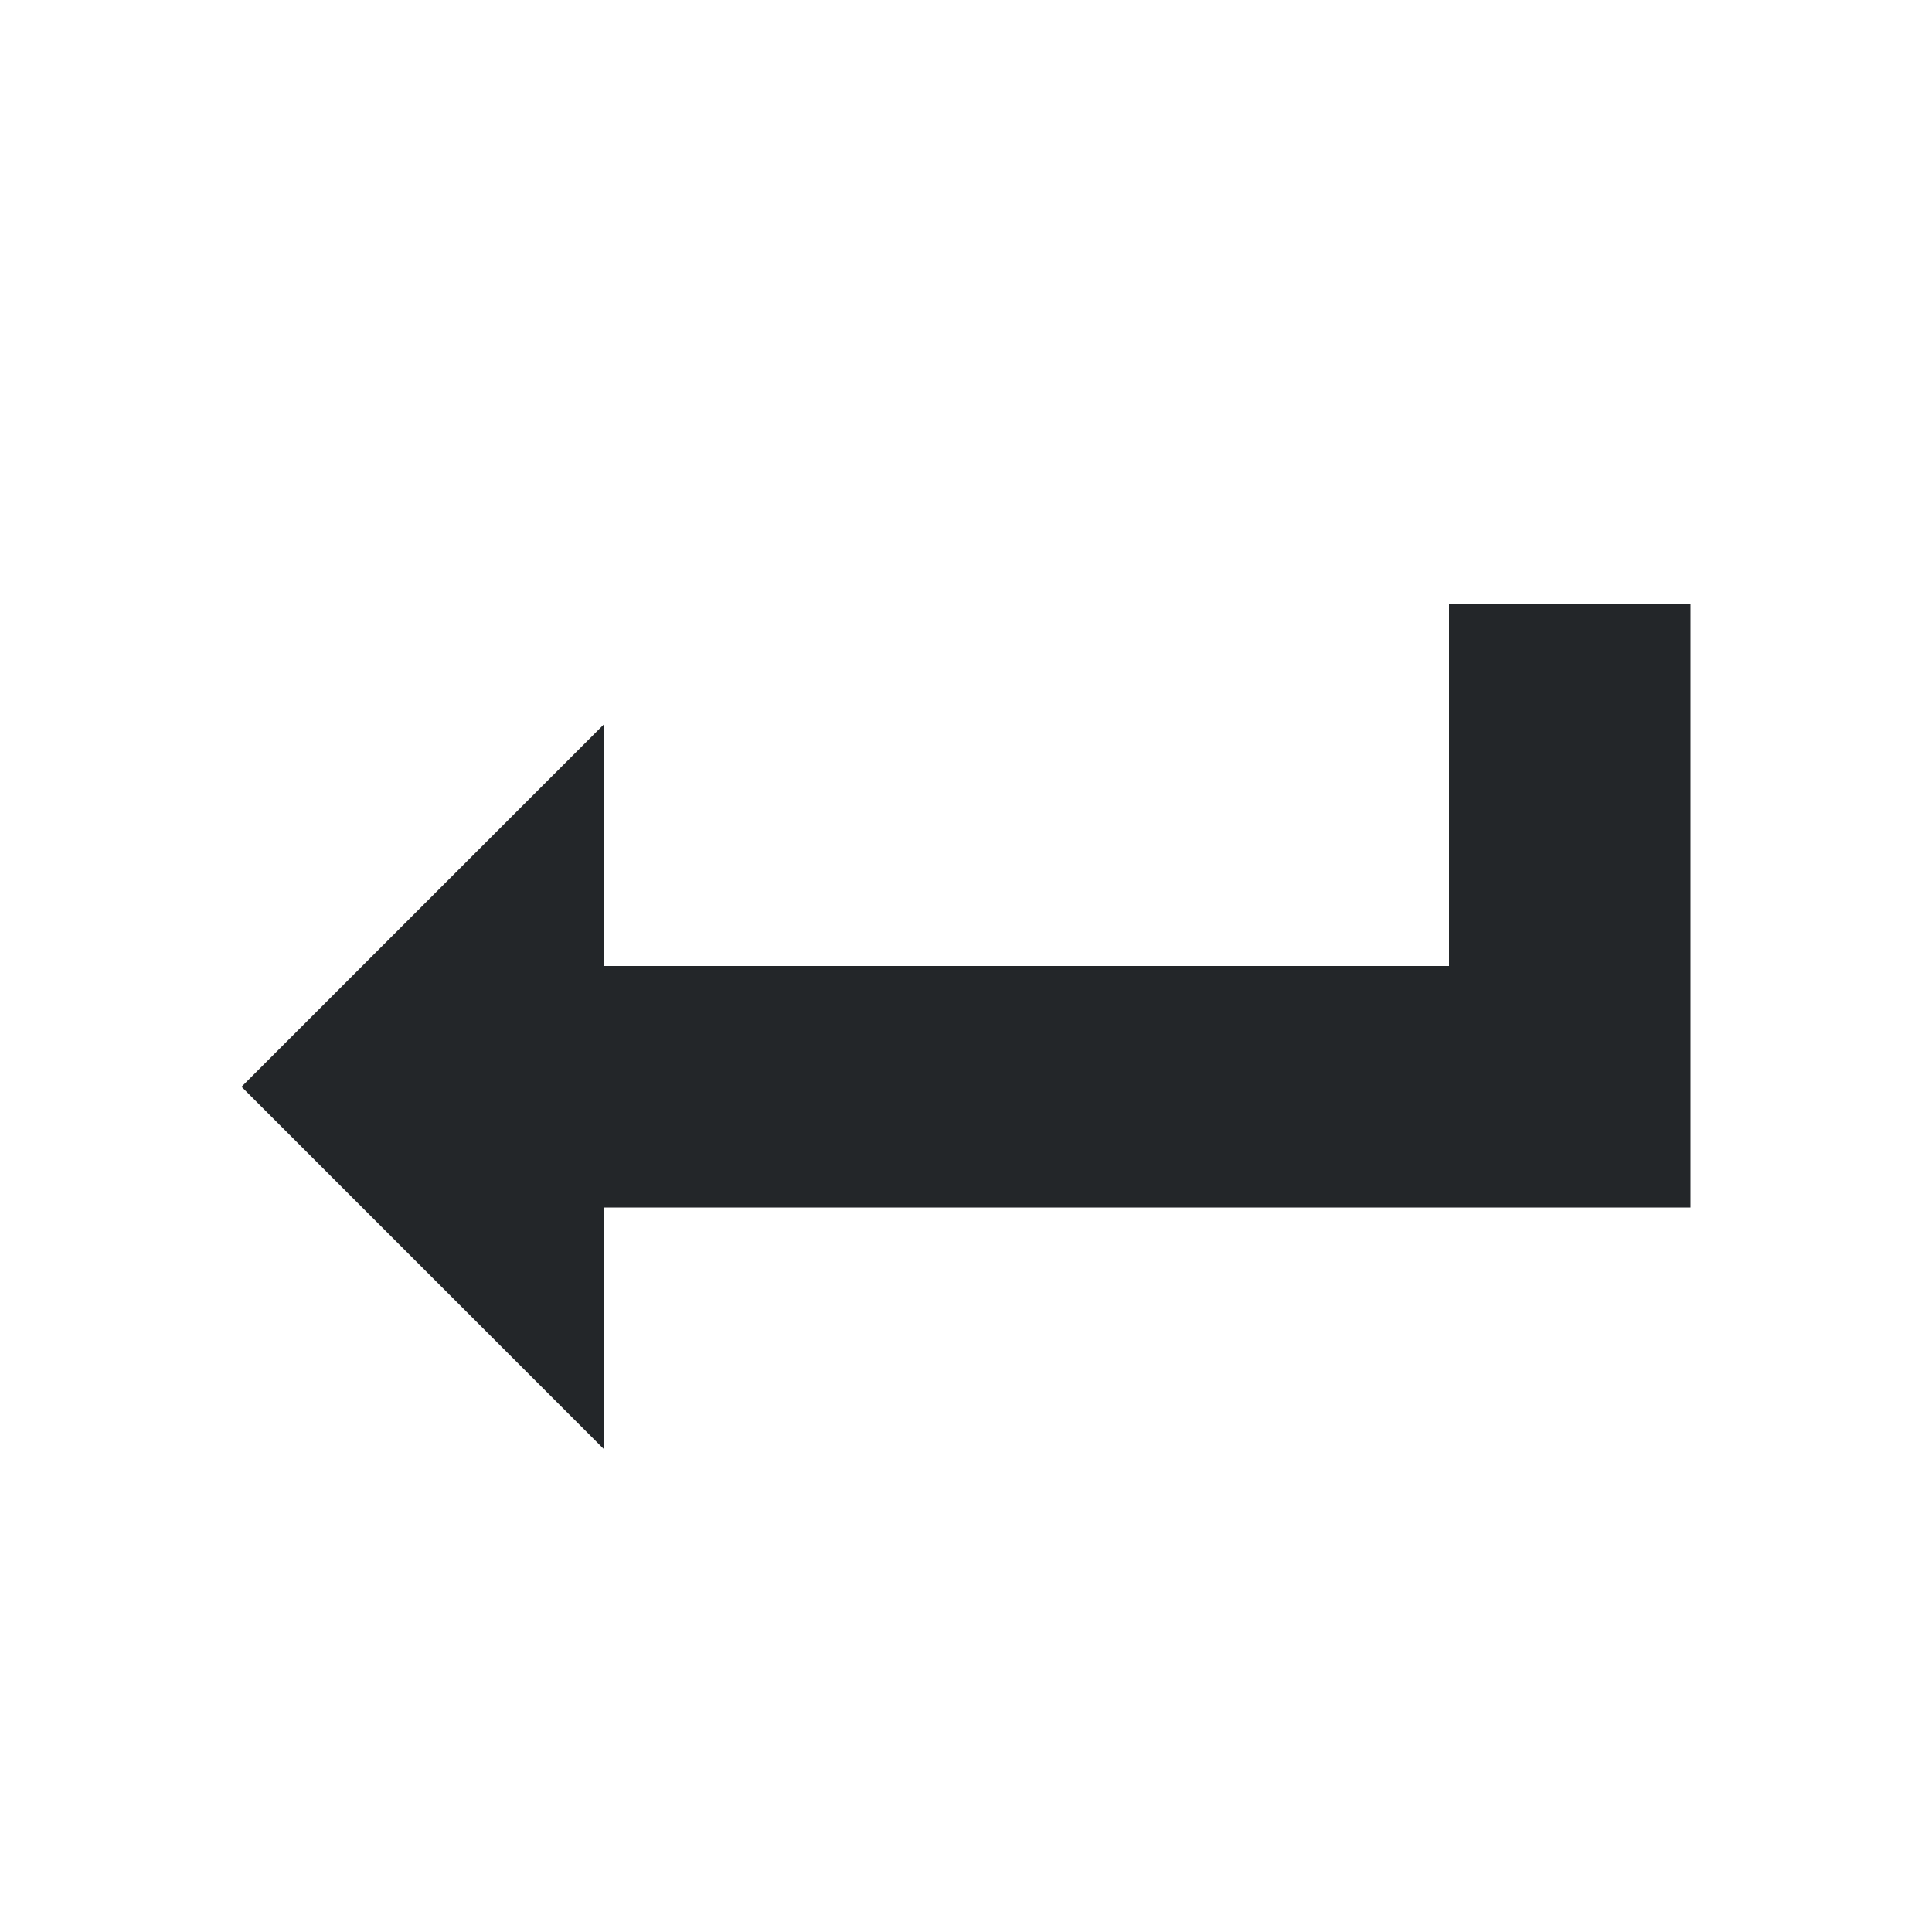
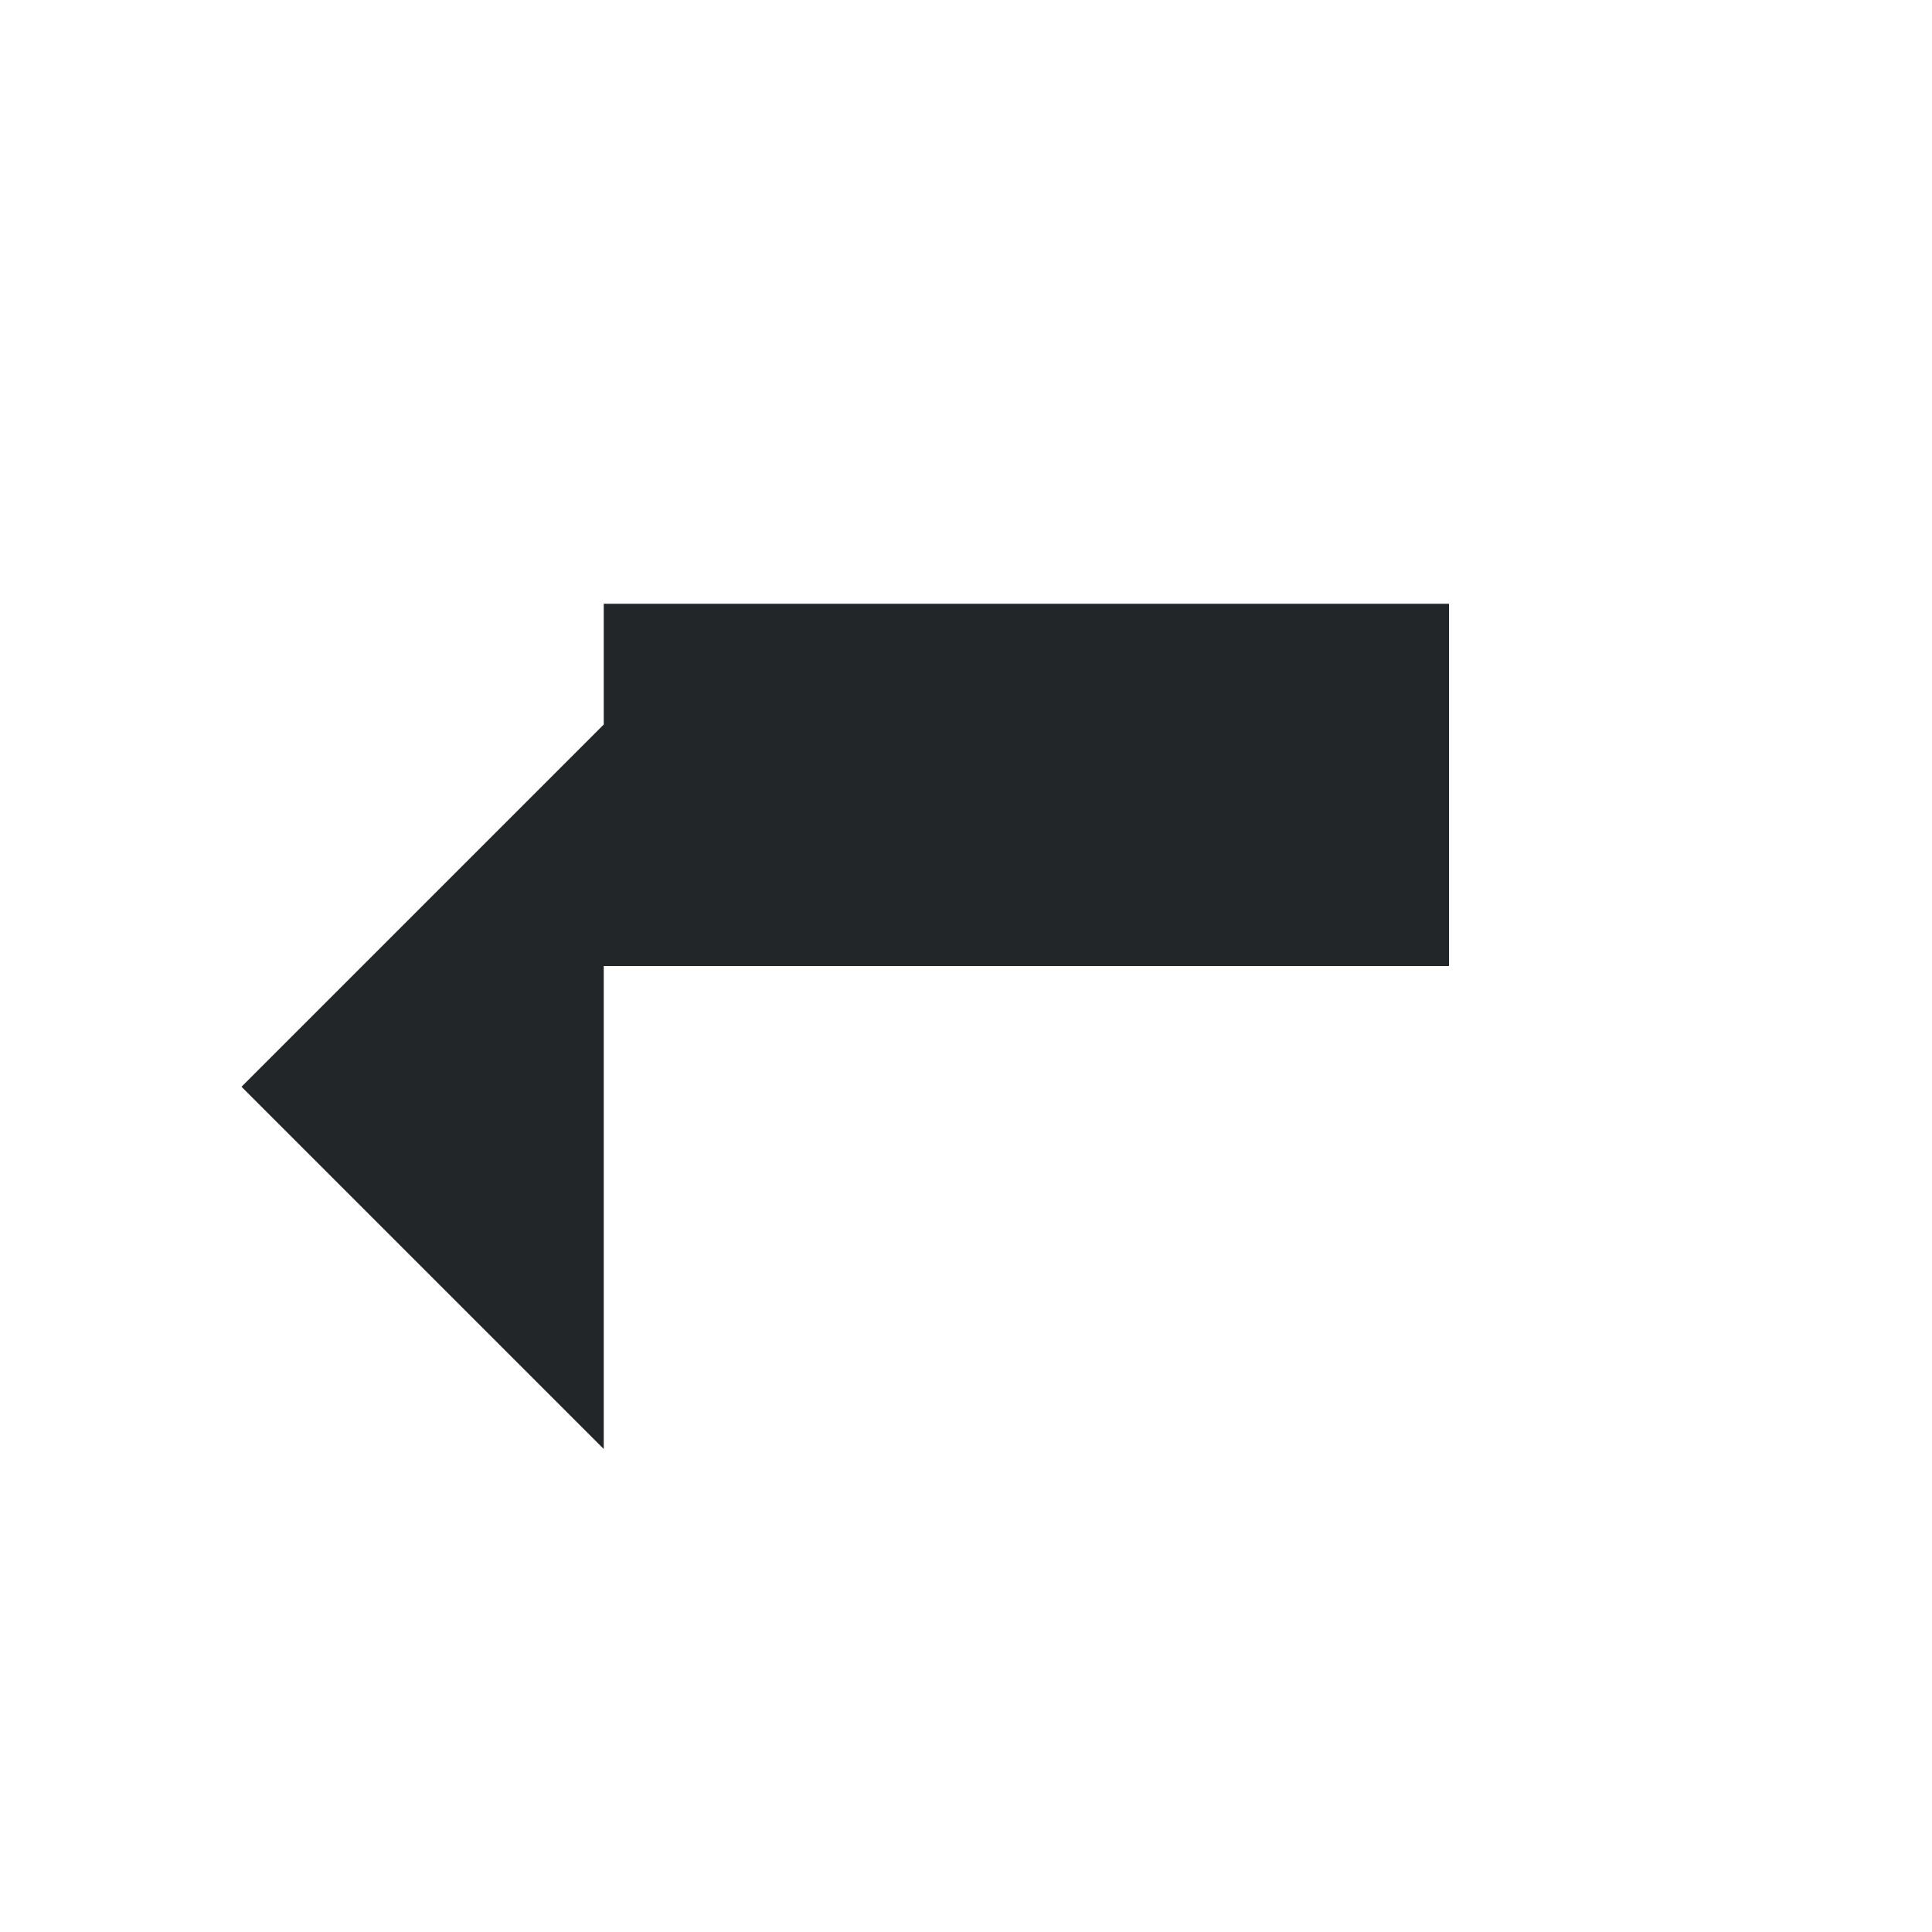
<svg xmlns="http://www.w3.org/2000/svg" version="1.1" viewBox="0 0 16 16">
  <defs>
    <style id="current-color-scheme" type="text/css">.ColorScheme-Text {
                color:#232629;
            }</style>
  </defs>
-   <path class="ColorScheme-Text" d="m12 5v3h-7v-2l-3 3 3 3v-2h9v-5h-2z" fill="currentColor" />
+   <path class="ColorScheme-Text" d="m12 5v3h-7v-2l-3 3 3 3v-2v-5h-2z" fill="currentColor" />
</svg>